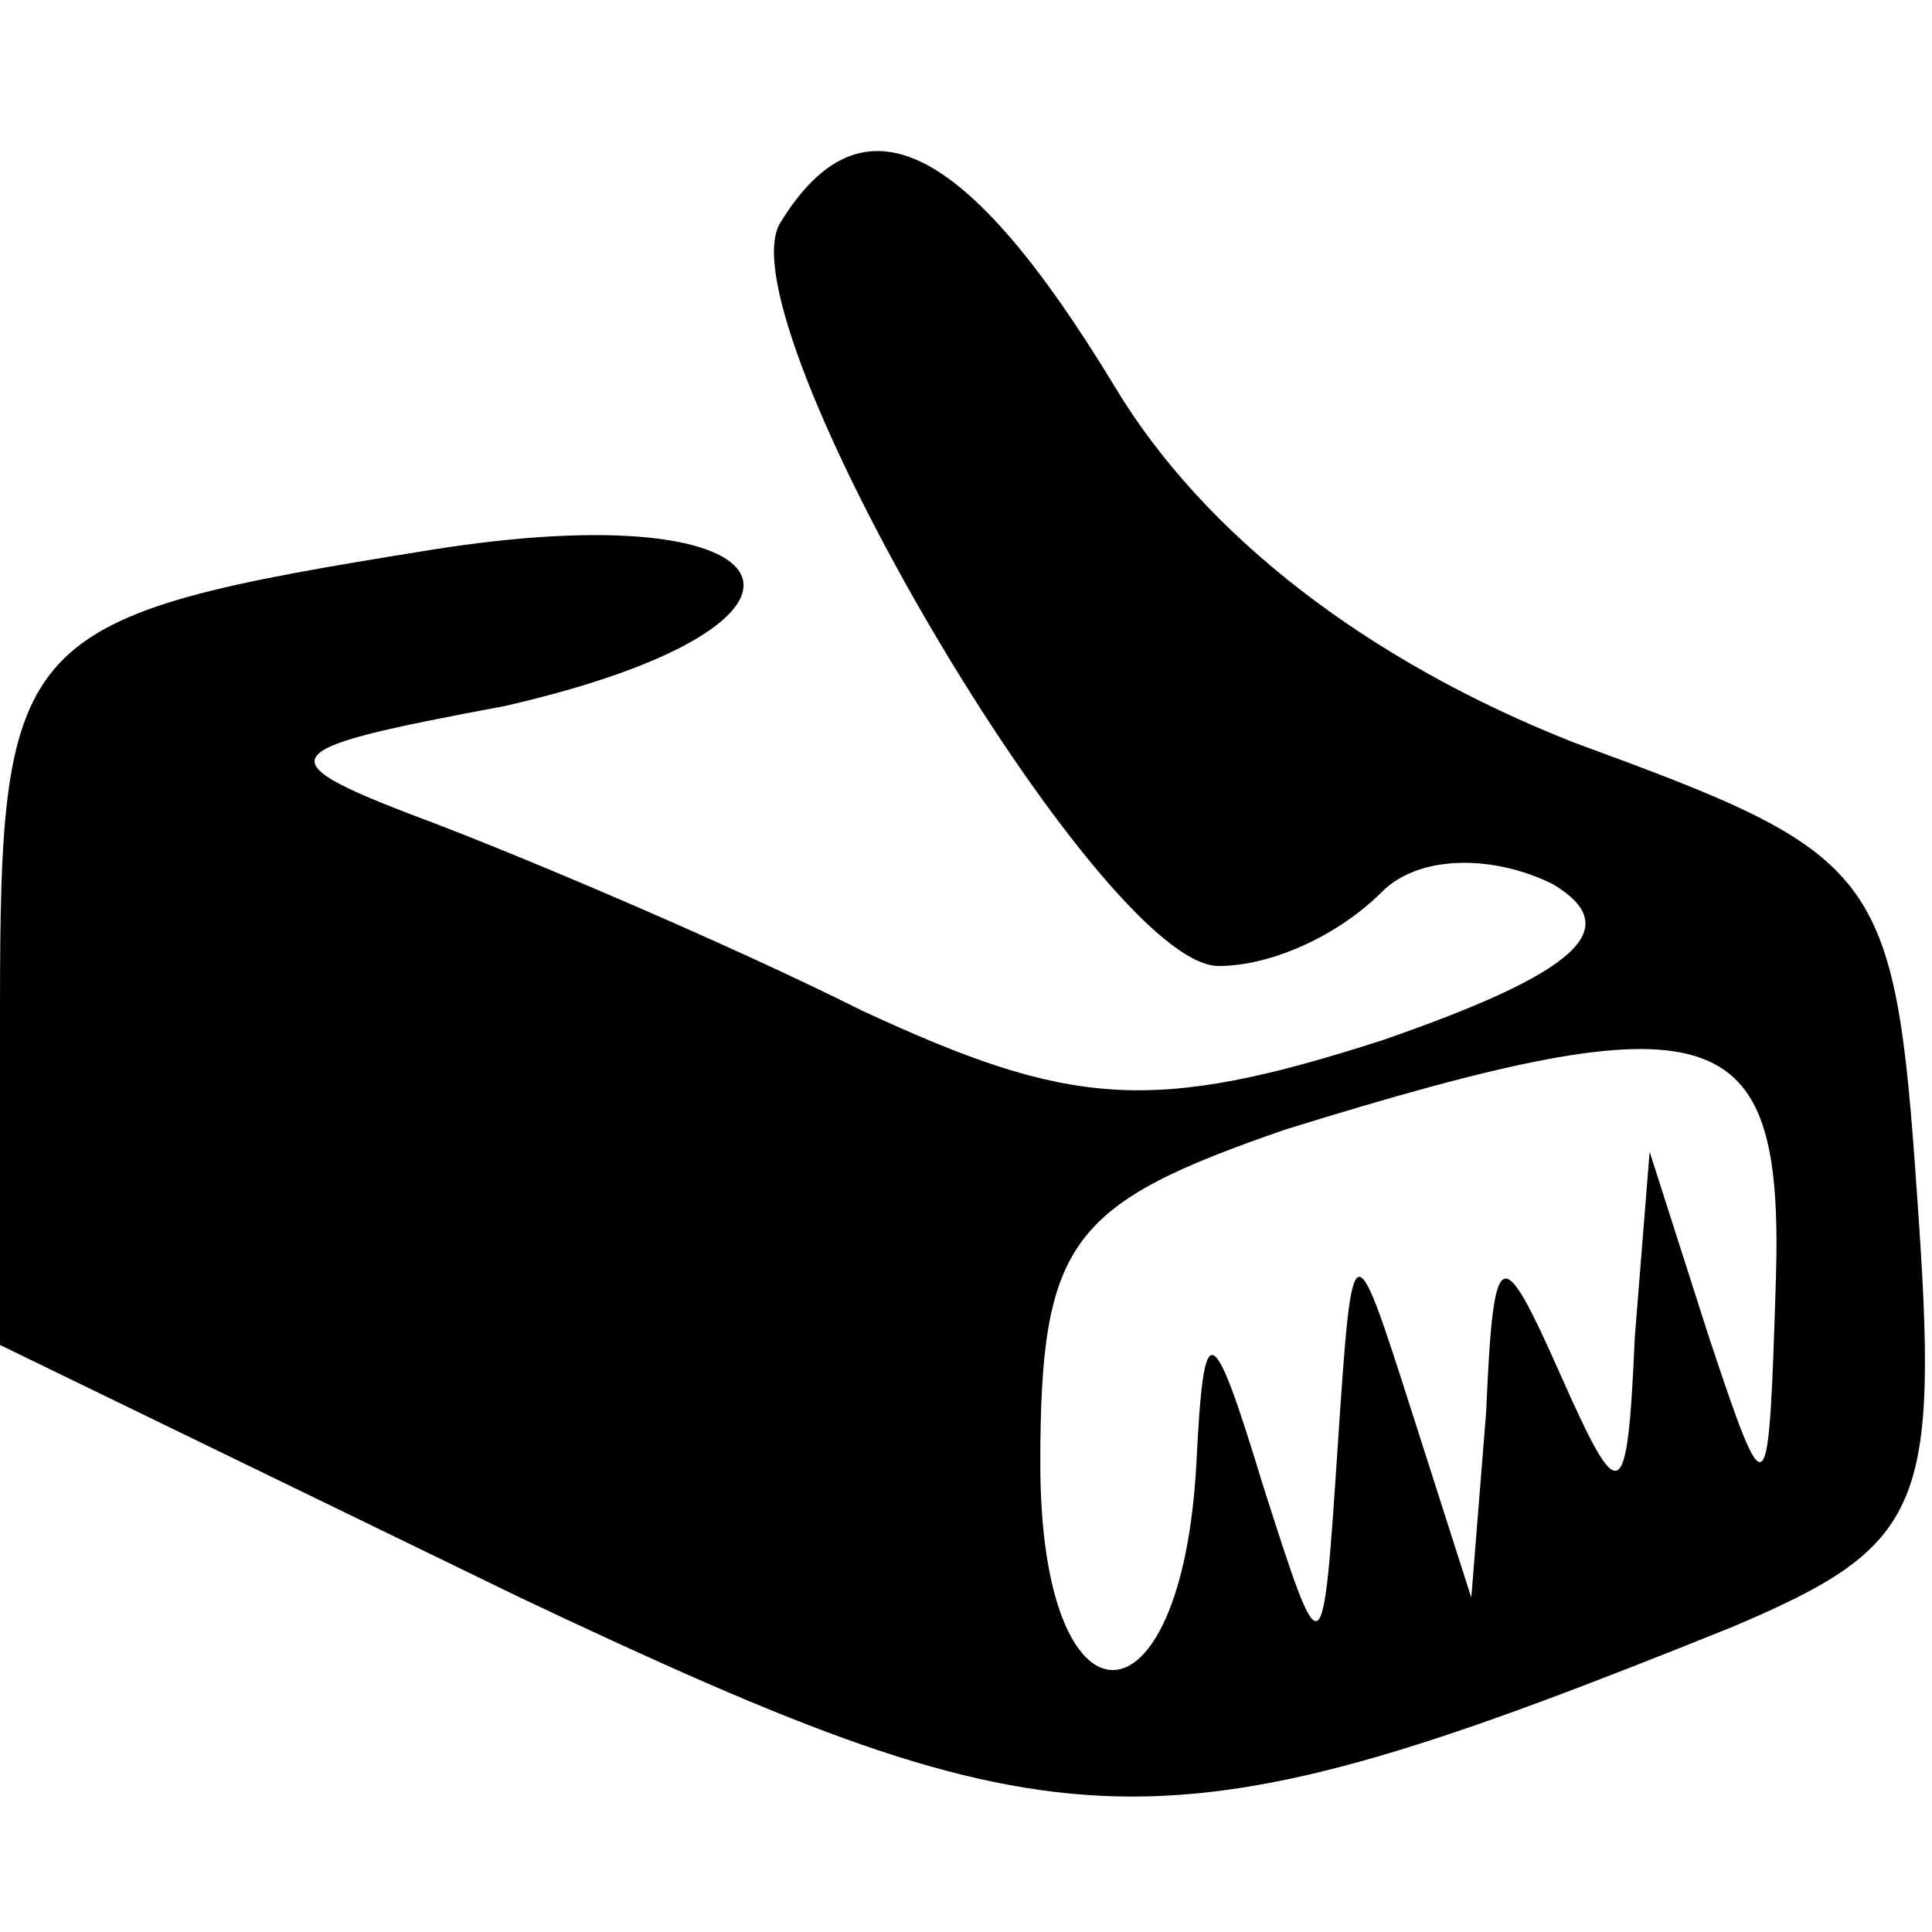
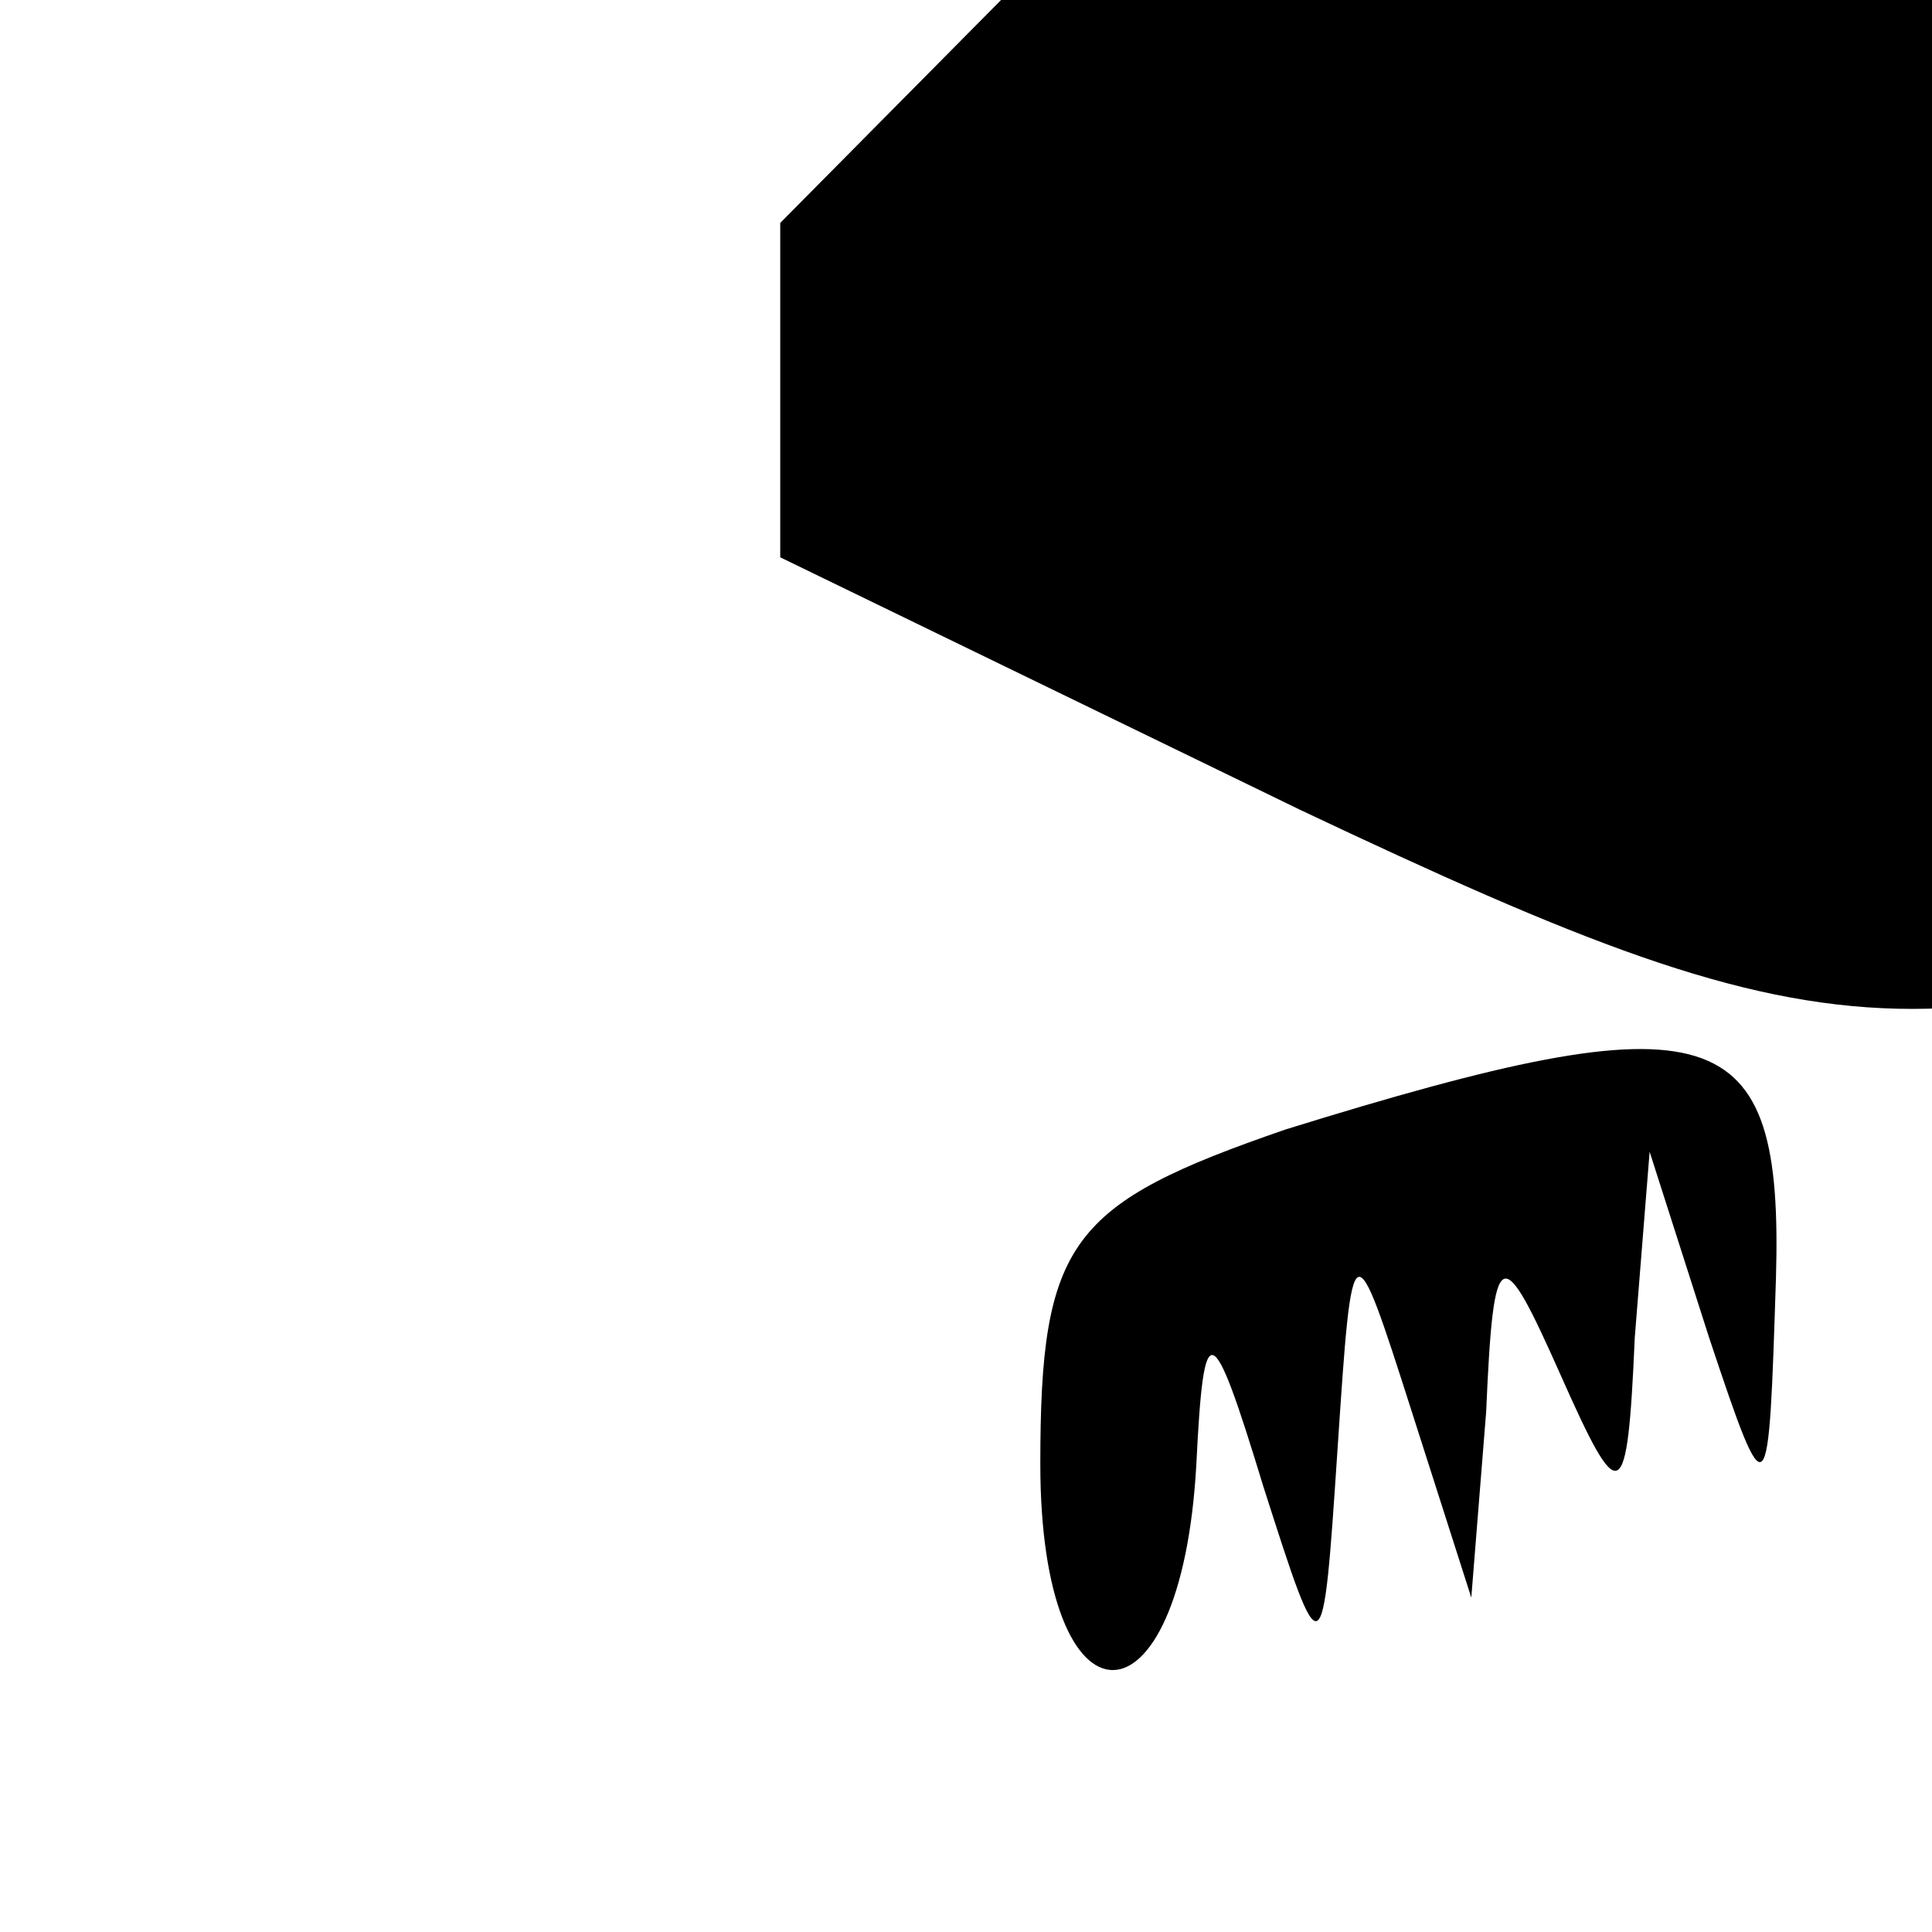
<svg xmlns="http://www.w3.org/2000/svg" version="1.2" width="26pt" height="26pt" viewBox="0 0 26 26" preserveAspectRatio="xMidYMid meet" baseProfile="tiny-ps">
  <title>bimi-svg-tiny-12-ps</title>
  <g transform="translate(0,26) scale(0.1,-0.1)" fill="#000000" stroke="none">
-     <path d="M105 230 c-8 -13 43 -100 59 -100 7 0 16 4 22 10 5 5 15 5 23 1 10&#10;-6 3 -12 -23 -21 -31 -10 -42 -9 -70 4 -18 9 -44 20 -57 25 -24 9 -23 10 9 16&#10;48 11 40 29 -10 21 -56 -9 -58 -11 -58 -62 l0 -45 70 -34 c74 -35 86 -35 163&#10;-4 26 11 28 16 25 58 -3 44 -5 46 -46 61 -28 11 -50 28 -62 48 -20 33 -34 40&#10;-45 22z m134 -142 c-1 -31 -1 -32 -9 -8 l-8 25 -2 -25 c-1 -23 -2 -23 -10 -5&#10;-8 18 -9 18 -10 -5 l-2 -25 -8 25 c-8 25 -8 25 -10 -5 -2 -30 -2 -30 -10 -5&#10;-7 23 -8 23 -9 3 -2 -37 -21 -37 -21 0 0 30 4 35 33 45 58 18 67 15 66 -20z" />
+     <path d="M105 230 l0 -45 70 -34 c74 -35 86 -35 163&#10;-4 26 11 28 16 25 58 -3 44 -5 46 -46 61 -28 11 -50 28 -62 48 -20 33 -34 40&#10;-45 22z m134 -142 c-1 -31 -1 -32 -9 -8 l-8 25 -2 -25 c-1 -23 -2 -23 -10 -5&#10;-8 18 -9 18 -10 -5 l-2 -25 -8 25 c-8 25 -8 25 -10 -5 -2 -30 -2 -30 -10 -5&#10;-7 23 -8 23 -9 3 -2 -37 -21 -37 -21 0 0 30 4 35 33 45 58 18 67 15 66 -20z" />
  </g>
</svg>